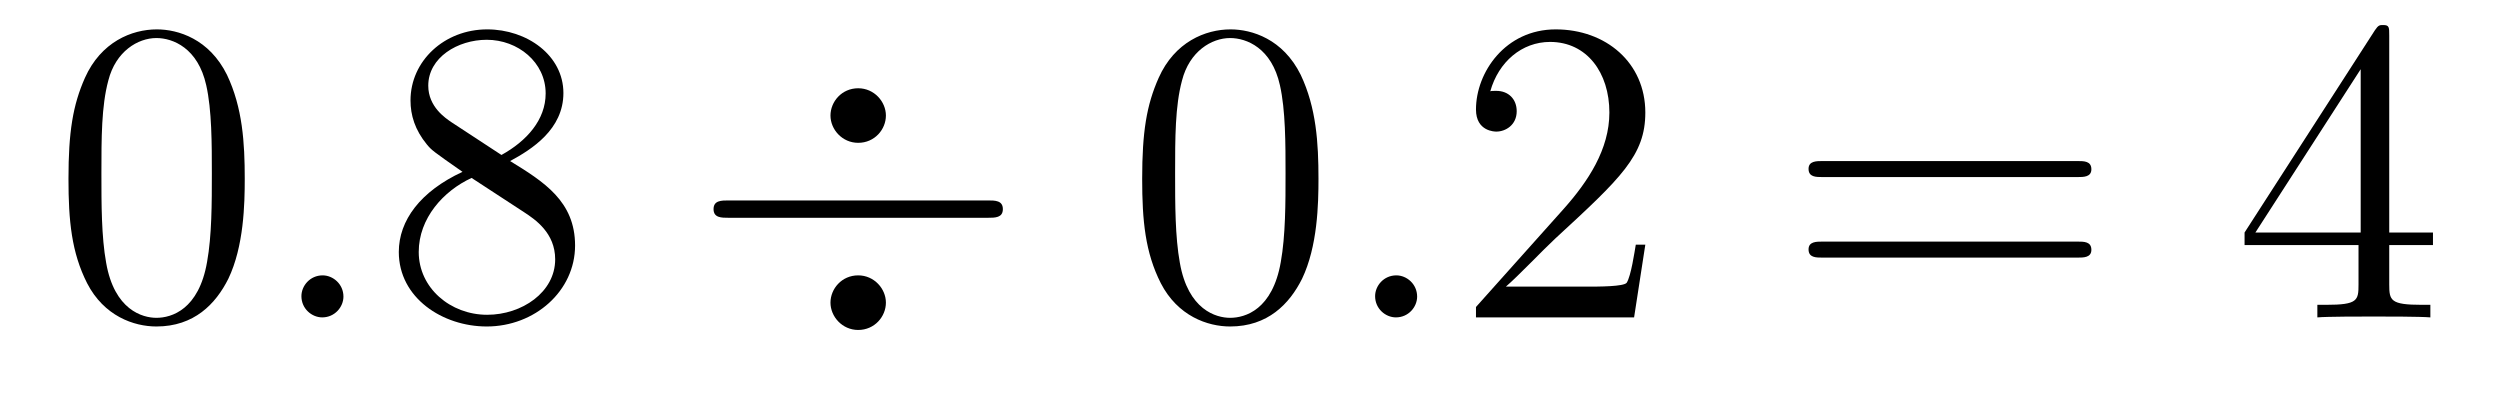
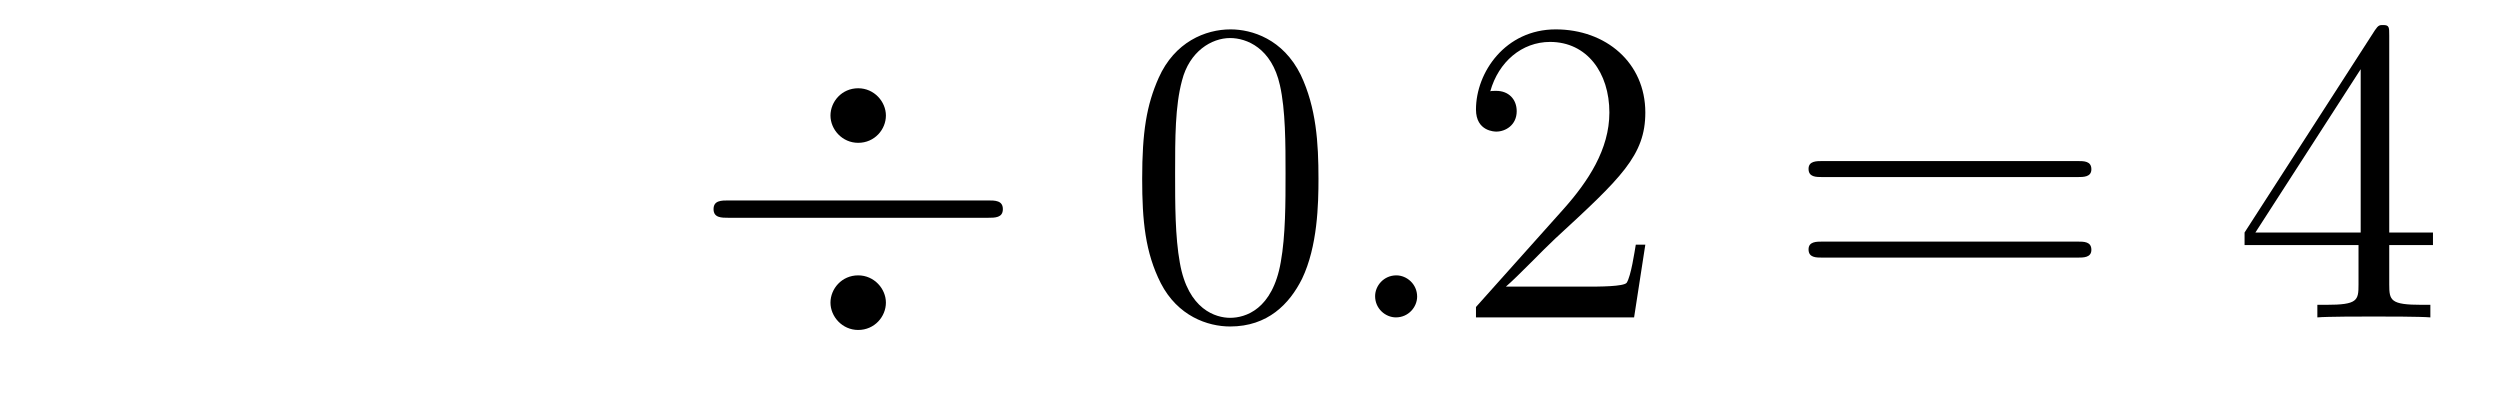
<svg xmlns="http://www.w3.org/2000/svg" version="1.1" width="69pt" height="11pt" viewBox="0 -11 69 11">
  <g id="page1">
    <g transform="matrix(1 0 0 -1 -127 652)">
-       <path d="M133.755 658.065C133.755 659.058 133.696 660.026 133.265 660.934C132.775 661.927 131.914 662.189 131.329 662.189C130.635 662.189 129.787 661.843 129.344 660.851C129.01 660.097 128.89 659.356 128.89 658.065C128.89 656.906 128.974 656.033 129.404 655.184C129.87 654.276 130.695 653.989 131.317 653.989C132.357 653.989 132.954 654.611 133.301 655.304C133.732 656.2 133.755 657.372 133.755 658.065ZM131.317 654.228C130.934 654.228 130.157 654.443 129.93 655.746C129.799 656.463 129.799 657.372 129.799 658.209C129.799 659.189 129.799 660.073 129.99 660.779C130.193 661.58 130.803 661.95 131.317 661.95C131.771 661.95 132.464 661.675 132.692 660.648C132.847 659.966 132.847 659.022 132.847 658.209C132.847 657.408 132.847 656.499 132.715 655.77C132.488 654.455 131.735 654.228 131.317 654.228Z" />
-       <path d="M136.479 654.814C136.479 655.16 136.191 655.4 135.905 655.4C135.558 655.4 135.319 655.113 135.319 654.826C135.319 654.479 135.606 654.24 135.893 654.24C136.239 654.24 136.479 654.527 136.479 654.814Z" />
-       <path d="M141.079 658.555C141.677 658.878 142.55 659.428 142.55 660.432C142.55 661.472 141.546 662.189 140.446 662.189C139.263 662.189 138.33 661.317 138.33 660.229C138.33 659.823 138.45 659.416 138.784 659.01C138.916 658.854 138.928 658.842 139.765 658.257C138.605 657.719 138.007 656.918 138.007 656.045C138.007 654.778 139.215 653.989 140.434 653.989C141.761 653.989 142.872 654.969 142.872 656.224C142.872 657.444 142.012 657.982 141.079 658.555ZM139.454 659.631C139.298 659.739 138.82 660.05 138.82 660.635C138.82 661.413 139.633 661.902 140.434 661.902C141.295 661.902 142.06 661.281 142.06 660.42C142.06 659.691 141.534 659.105 140.84 658.723L139.454 659.631ZM140.016 658.089L141.462 657.145C141.773 656.942 142.323 656.571 142.323 655.842C142.323 654.933 141.402 654.312 140.446 654.312C139.43 654.312 138.557 655.053 138.557 656.045C138.557 656.977 139.238 657.731 140.016 658.089Z" />
      <path d="M151.451 659.811C151.451 660.193 151.129 660.564 150.686 660.564C150.232 660.564 149.921 660.193 149.921 659.811C149.921 659.428 150.244 659.058 150.686 659.058C151.14 659.058 151.451 659.428 151.451 659.811ZM151.451 654.647C151.451 655.029 151.129 655.4 150.686 655.4C150.232 655.4 149.921 655.029 149.921 654.647C149.921 654.264 150.244 653.893 150.686 653.893C151.14 653.893 151.451 654.264 151.451 654.647ZM147.112 657.468C146.909 657.468 146.694 657.468 146.694 657.228C146.694 656.989 146.909 656.989 147.112 656.989H154.26C154.464 656.989 154.679 656.989 154.679 657.228C154.679 657.468 154.464 657.468 154.26 657.468H147.112Z" />
      <path d="M163.39 658.065C163.39 659.058 163.33 660.026 162.9 660.934C162.41 661.927 161.549 662.189 160.963 662.189C160.27 662.189 159.421 661.843 158.979 660.851C158.644 660.097 158.524 659.356 158.524 658.065C158.524 656.906 158.608 656.033 159.038 655.184C159.505 654.276 160.33 653.989 160.951 653.989C161.991 653.989 162.589 654.611 162.936 655.304C163.366 656.2 163.39 657.372 163.39 658.065ZM160.951 654.228C160.569 654.228 159.792 654.443 159.564 655.746C159.433 656.463 159.433 657.372 159.433 658.209C159.433 659.189 159.433 660.073 159.624 660.779C159.828 661.58 160.437 661.95 160.951 661.95C161.405 661.95 162.099 661.675 162.326 660.648C162.481 659.966 162.481 659.022 162.481 658.209C162.481 657.408 162.481 656.499 162.35 655.77C162.123 654.455 161.37 654.228 160.951 654.228Z" />
      <path d="M166.113 654.814C166.113 655.16 165.826 655.4 165.539 655.4C165.192 655.4 164.953 655.113 164.953 654.826C164.953 654.479 165.24 654.24 165.527 654.24C165.874 654.24 166.113 654.527 166.113 654.814Z" />
      <path d="M172.411 656.248H172.148C172.113 656.045 172.017 655.387 171.897 655.196C171.814 655.089 171.132 655.089 170.774 655.089H168.562C168.885 655.364 169.614 656.129 169.925 656.416C171.742 658.089 172.411 658.711 172.411 659.894C172.411 661.269 171.323 662.189 169.937 662.189C168.55 662.189 167.737 661.006 167.737 659.978C167.737 659.368 168.263 659.368 168.299 659.368C168.55 659.368 168.861 659.547 168.861 659.93C168.861 660.265 168.634 660.492 168.299 660.492C168.192 660.492 168.168 660.492 168.132 660.48C168.359 661.293 169.004 661.843 169.782 661.843C170.798 661.843 171.419 660.994 171.419 659.894C171.419 658.878 170.833 657.993 170.152 657.228L167.737 654.527V654.24H172.101L172.411 656.248Z" />
      <path d="M184.34 658.113C184.507 658.113 184.722 658.113 184.722 658.328C184.722 658.555 184.519 658.555 184.34 658.555H177.299C177.131 658.555 176.916 658.555 176.916 658.34C176.916 658.113 177.119 658.113 177.299 658.113H184.34ZM184.34 655.89C184.507 655.89 184.722 655.89 184.722 656.105C184.722 656.332 184.519 656.332 184.34 656.332H177.299C177.131 656.332 176.916 656.332 176.916 656.117C176.916 655.89 177.119 655.89 177.299 655.89H184.34Z" />
      <path d="M192.943 662.022C192.943 662.249 192.943 662.309 192.775 662.309C192.68 662.309 192.644 662.309 192.548 662.166L188.95 656.583V656.236H192.095V655.148C192.095 654.706 192.071 654.587 191.198 654.587H190.959V654.24C191.234 654.264 192.178 654.264 192.512 654.264S193.804 654.264 194.078 654.24V654.587H193.84C192.979 654.587 192.943 654.706 192.943 655.148V656.236H194.15V656.583H192.943V662.022ZM192.155 661.09V656.583H189.249L192.155 661.09Z" />
    </g>
  </g>
</svg>